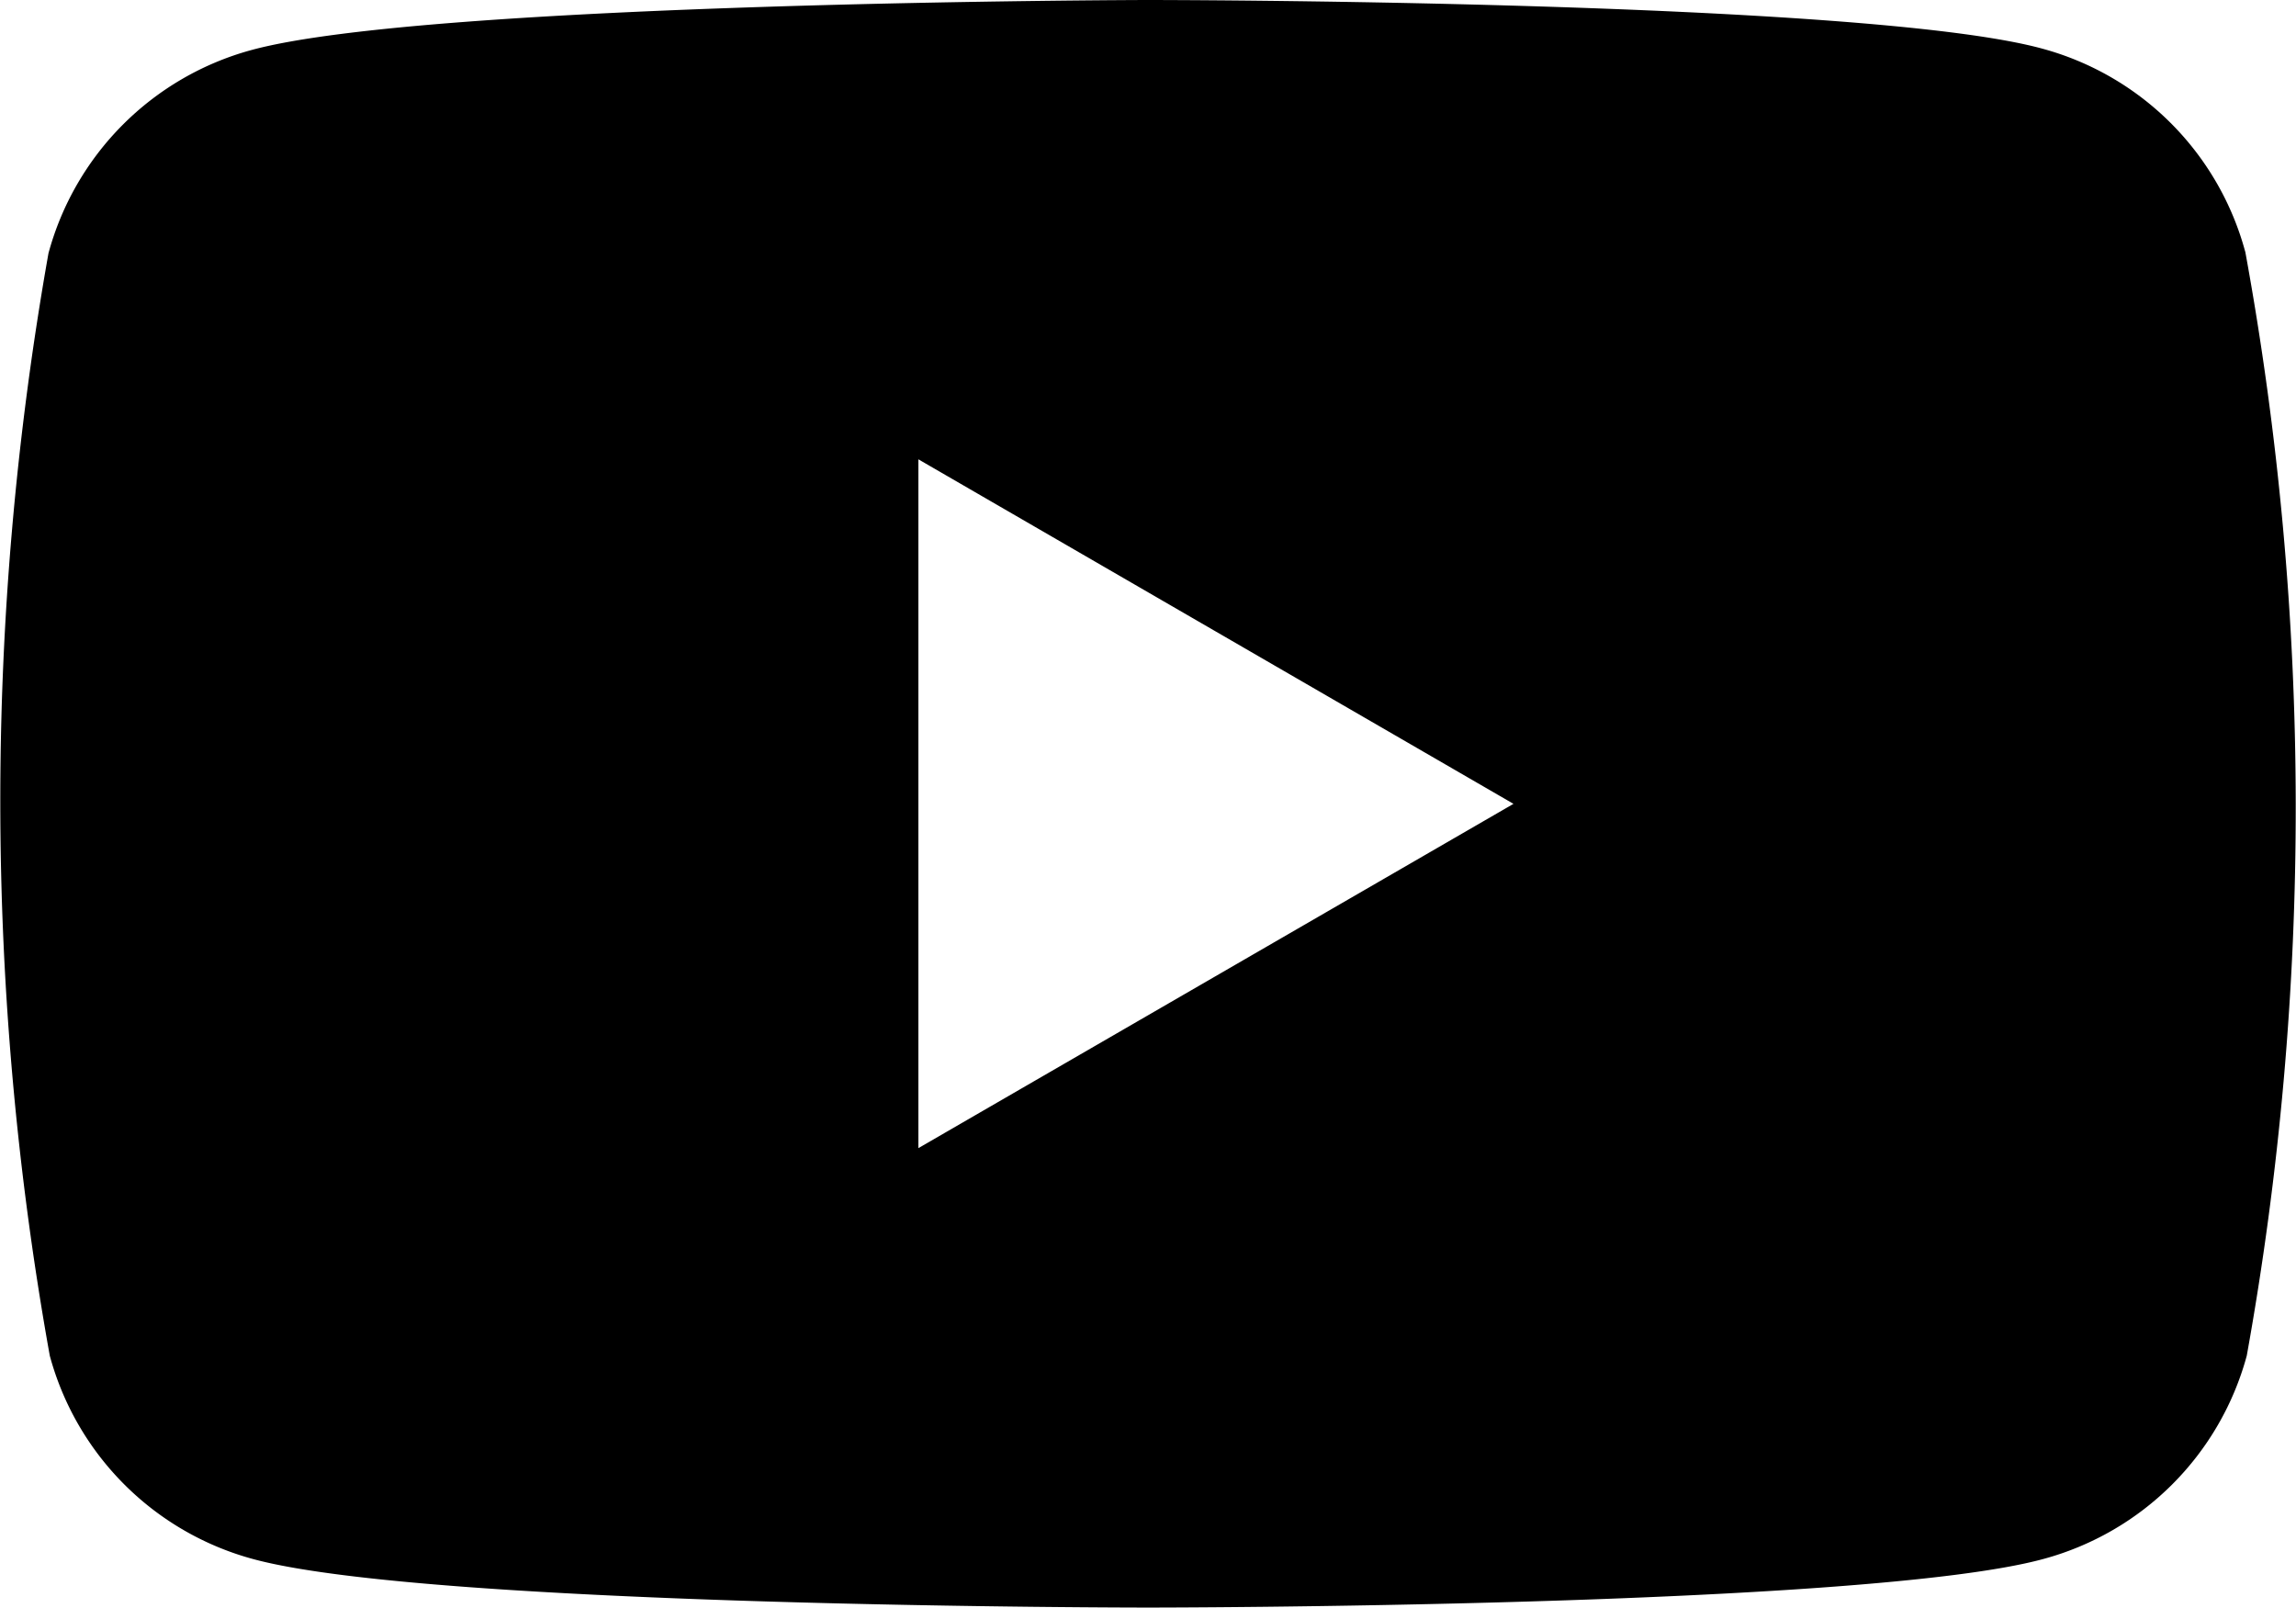
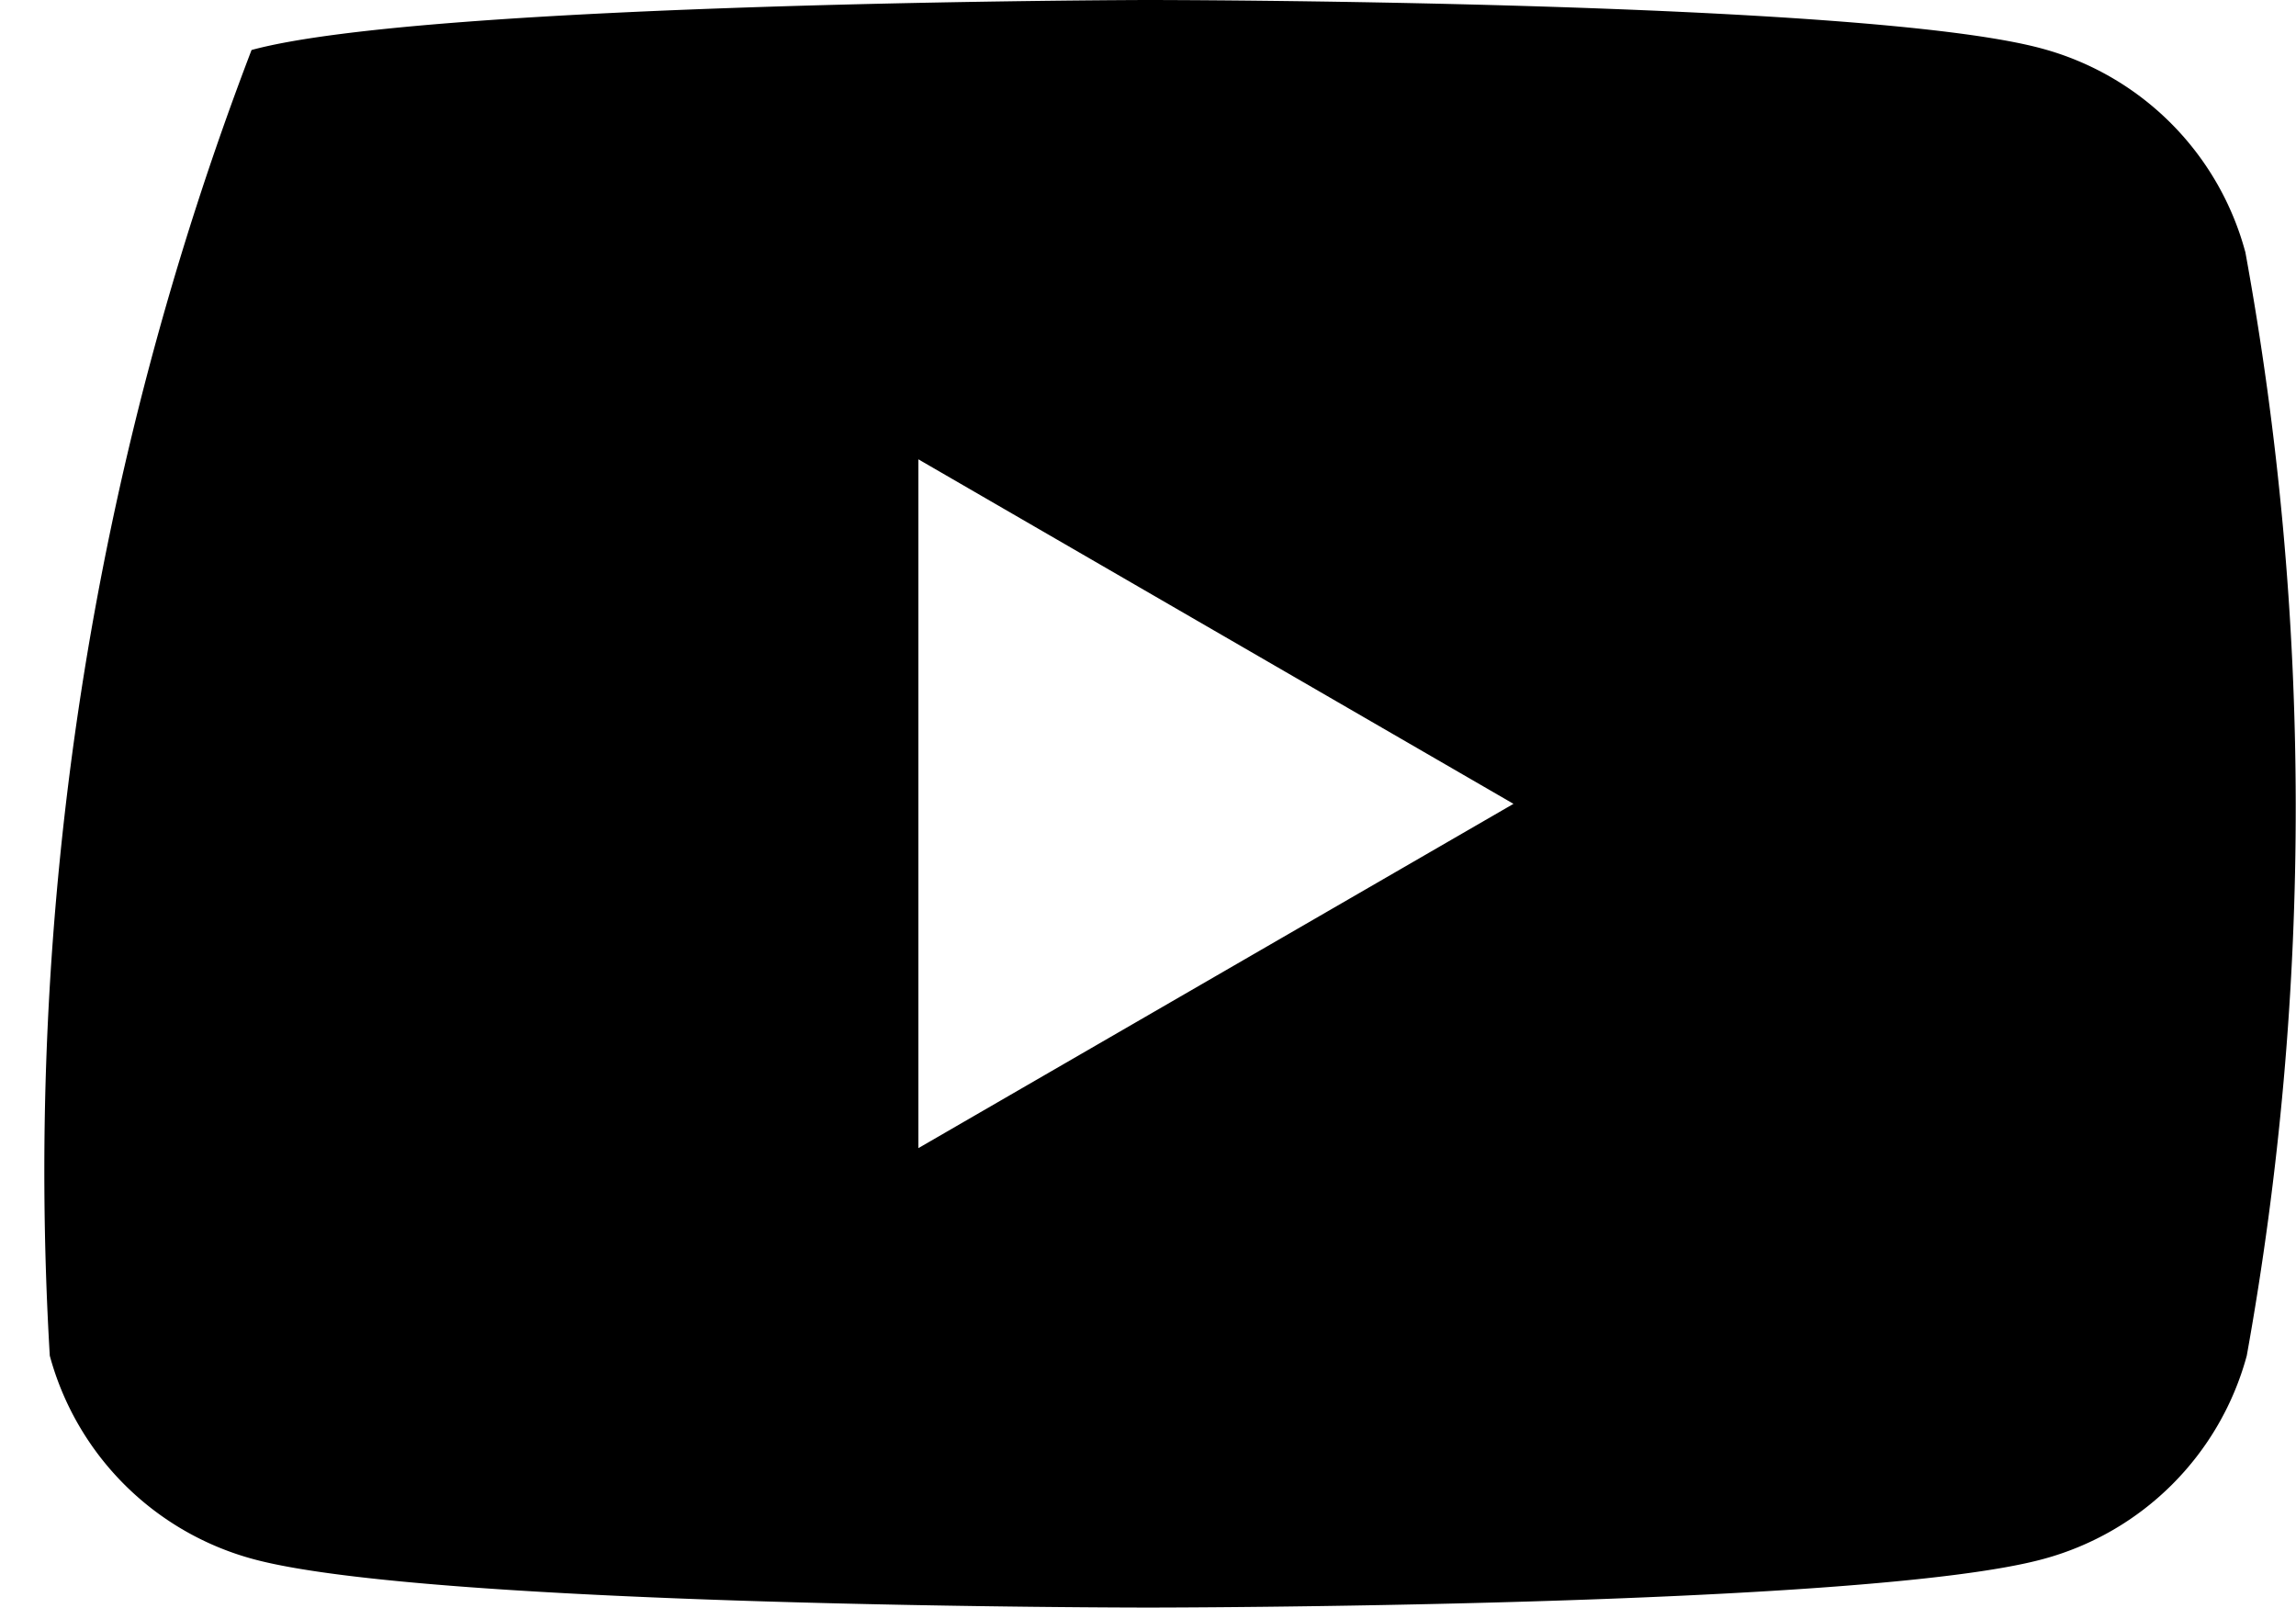
<svg xmlns="http://www.w3.org/2000/svg" width="20.938" height="14.664" viewBox="0 0 20.938 14.664">
-   <path id="Контур_112" data-name="Контур 112" d="M79.443,3.932A2.63,2.63,0,0,0,77.59,2.079c-1.624-.443-8.164-.443-8.164-.443s-6.539.014-8.164.456a2.634,2.634,0,0,0-1.852,1.854A28.6,28.6,0,0,0,59.422,14a2.634,2.634,0,0,0,1.852,1.854c1.625.443,8.164.443,8.164.443s6.54,0,8.164-.443A2.634,2.634,0,0,0,79.457,14a28.181,28.181,0,0,0-.014-10.071m-12.1,8.178V5.825L72.77,8.967Z" transform="translate(-58.968 -1.636)" />
+   <path id="Контур_112" data-name="Контур 112" d="M79.443,3.932A2.63,2.63,0,0,0,77.59,2.079c-1.624-.443-8.164-.443-8.164-.443s-6.539.014-8.164.456A28.6,28.6,0,0,0,59.422,14a2.634,2.634,0,0,0,1.852,1.854c1.625.443,8.164.443,8.164.443s6.54,0,8.164-.443A2.634,2.634,0,0,0,79.457,14a28.181,28.181,0,0,0-.014-10.071m-12.1,8.178V5.825L72.77,8.967Z" transform="translate(-58.968 -1.636)" />
</svg>